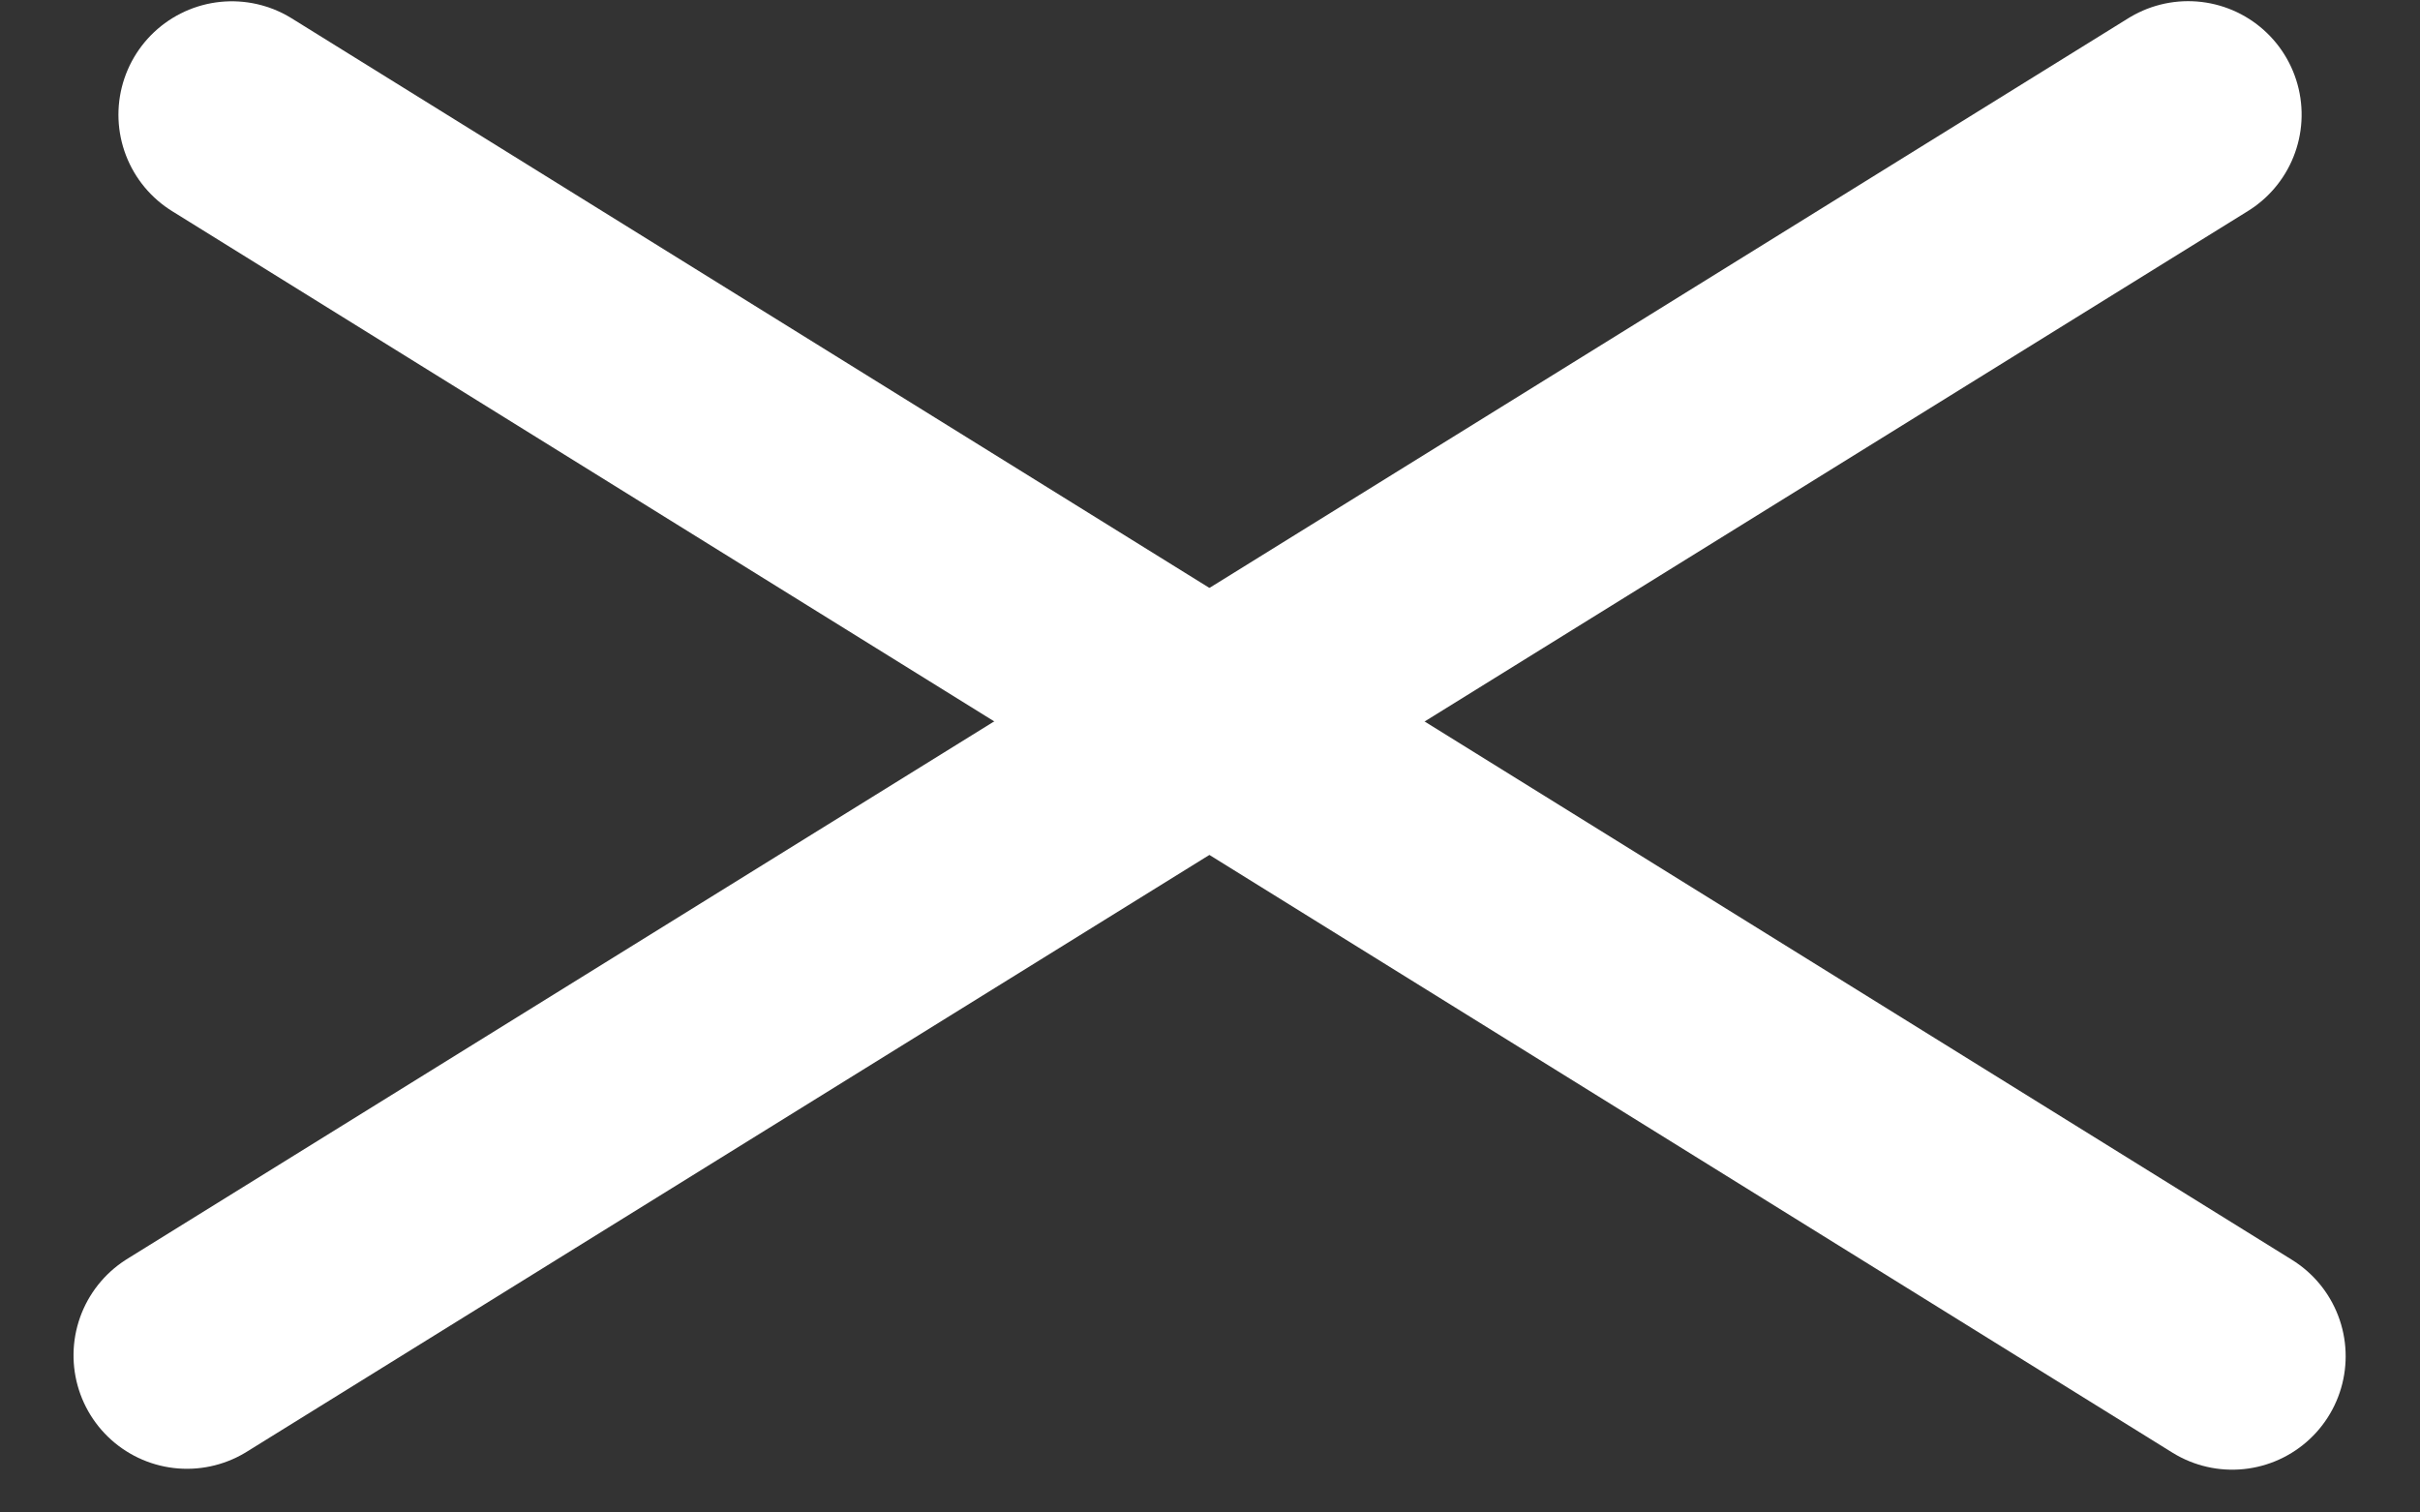
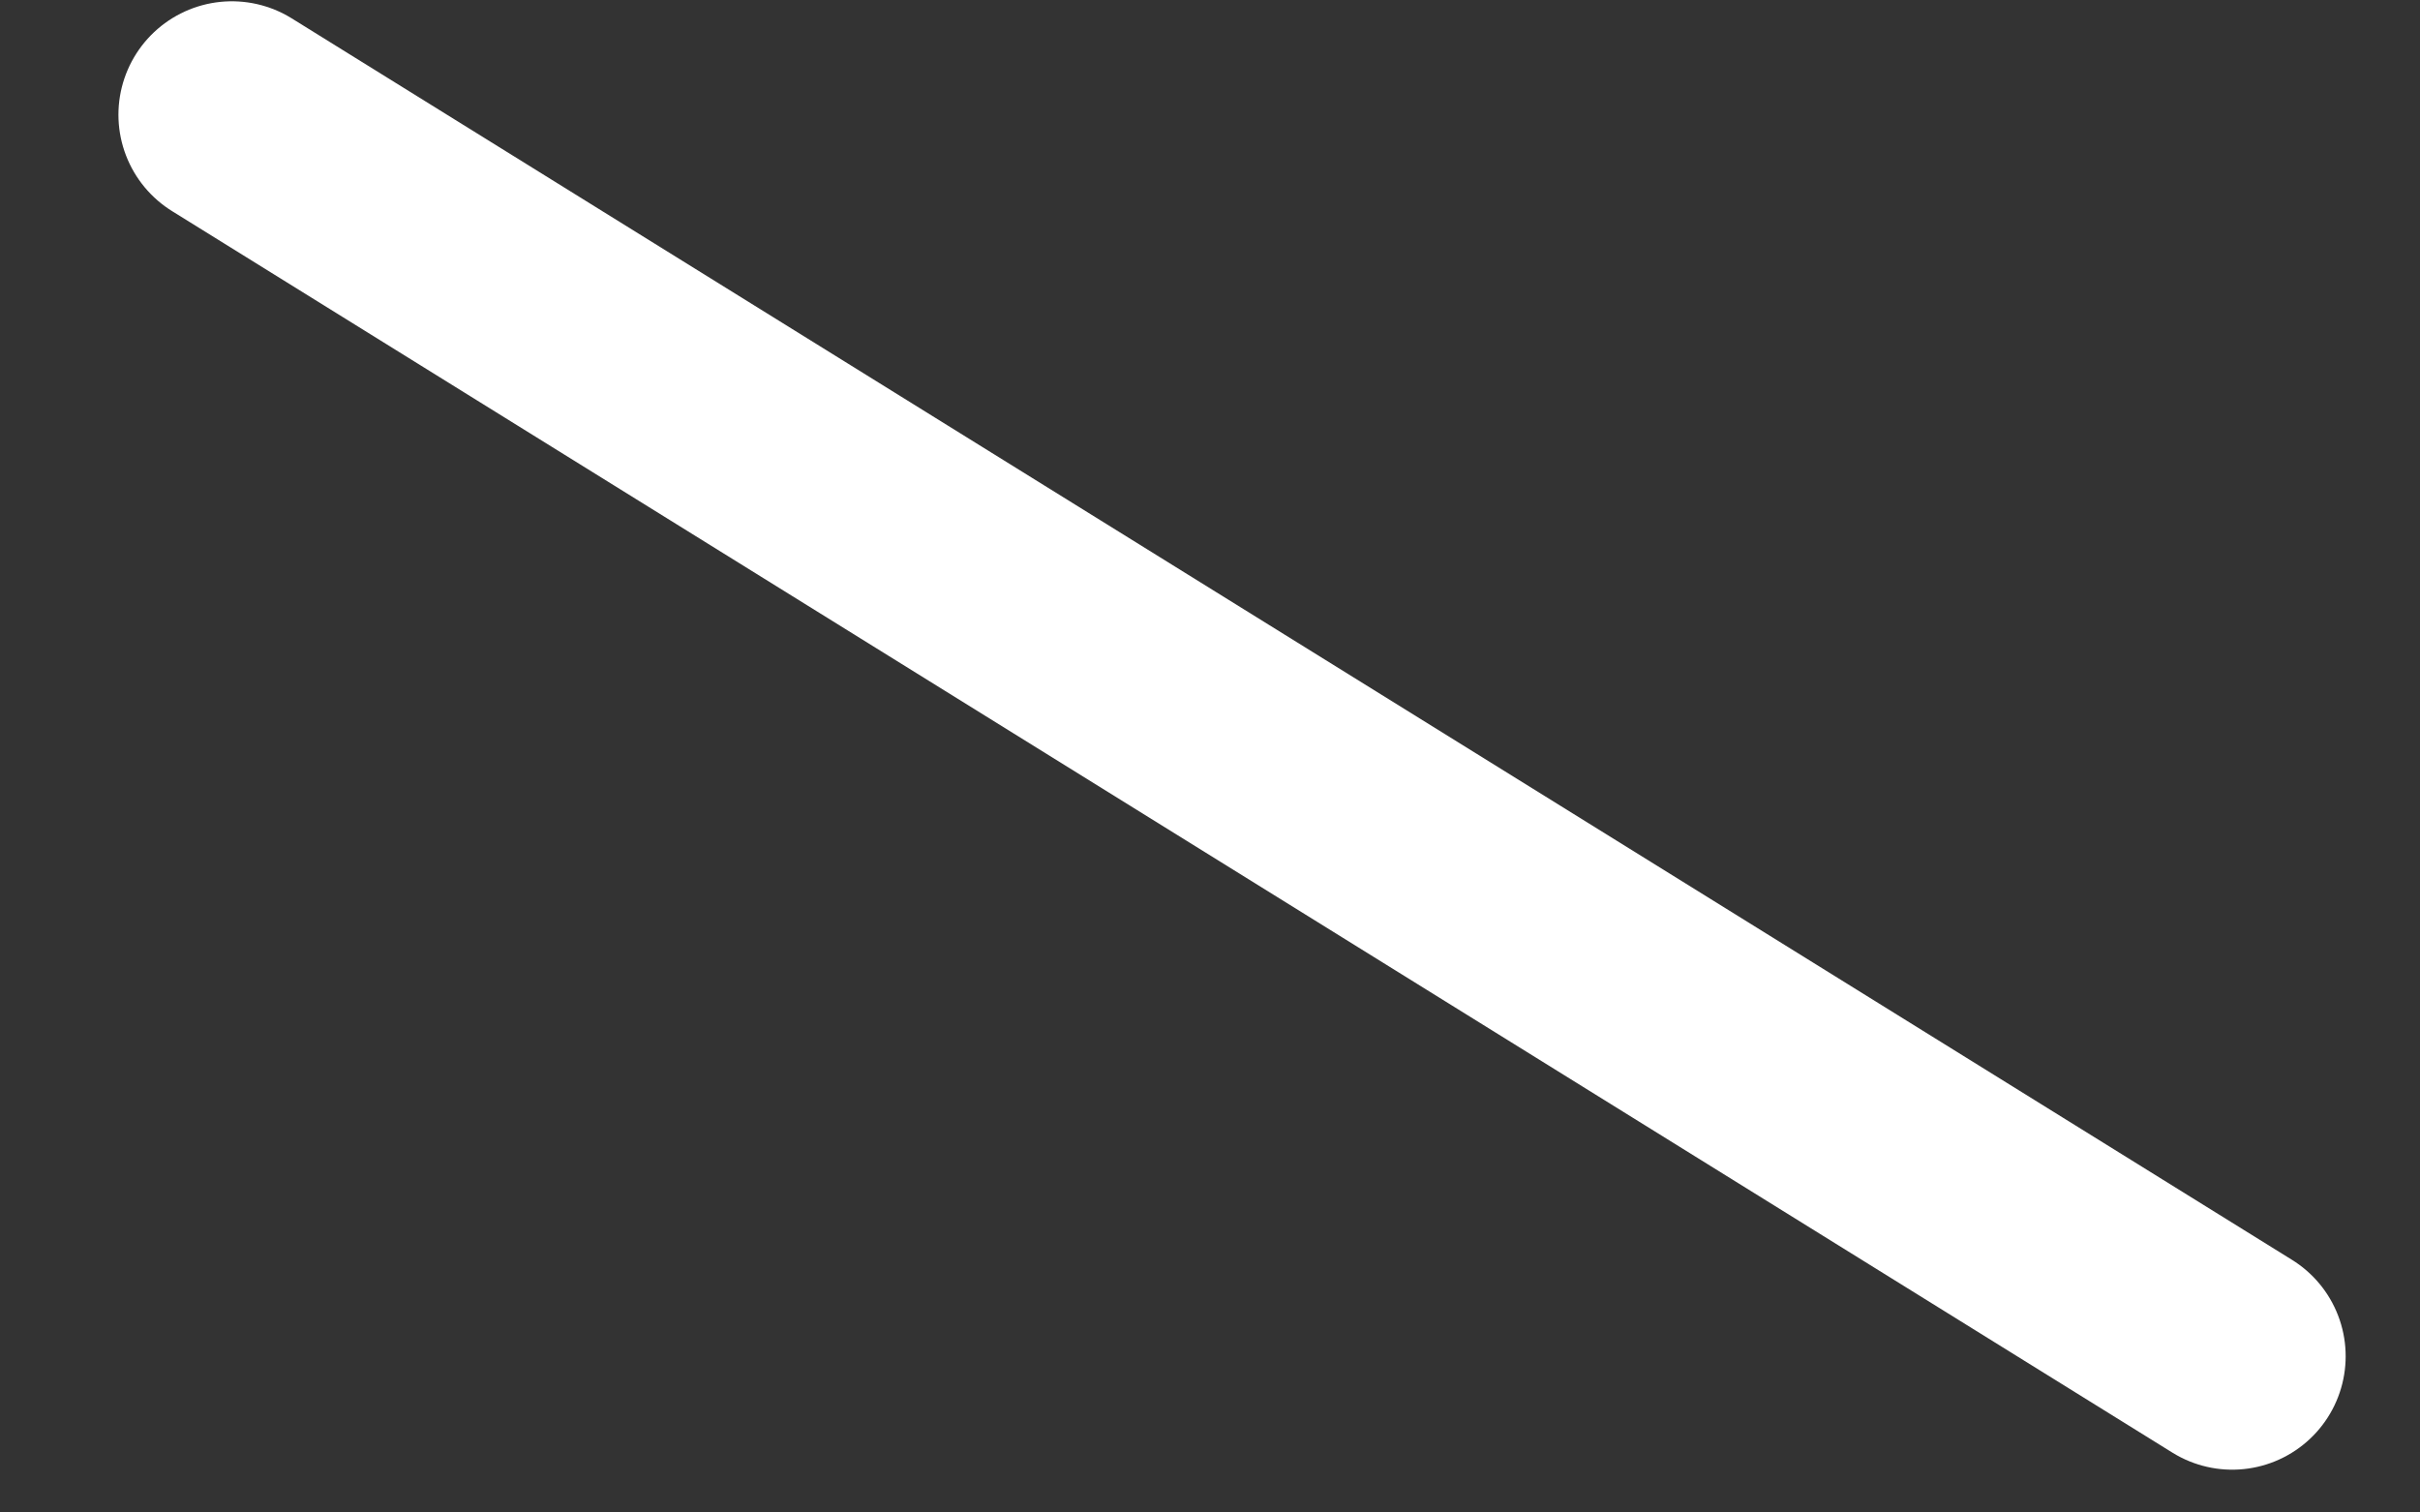
<svg xmlns="http://www.w3.org/2000/svg" width="32" height="20" viewBox="0 0 32 20" fill="none">
  <rect x="0" y="0" width="32" height="20" fill="#333333" stroke="none" />
  <line x1="3.066" y1="1.517" x2="29.517" y2="17.934" stroke="white" stroke-width="3" stroke-linecap="round" />
-   <line x1="1.5" y1="-1.5" x2="32.632" y2="-1.5" transform="matrix(-0.85 0.527 0.527 0.85 31 2)" stroke="white" stroke-width="3" stroke-linecap="round" />
</svg>